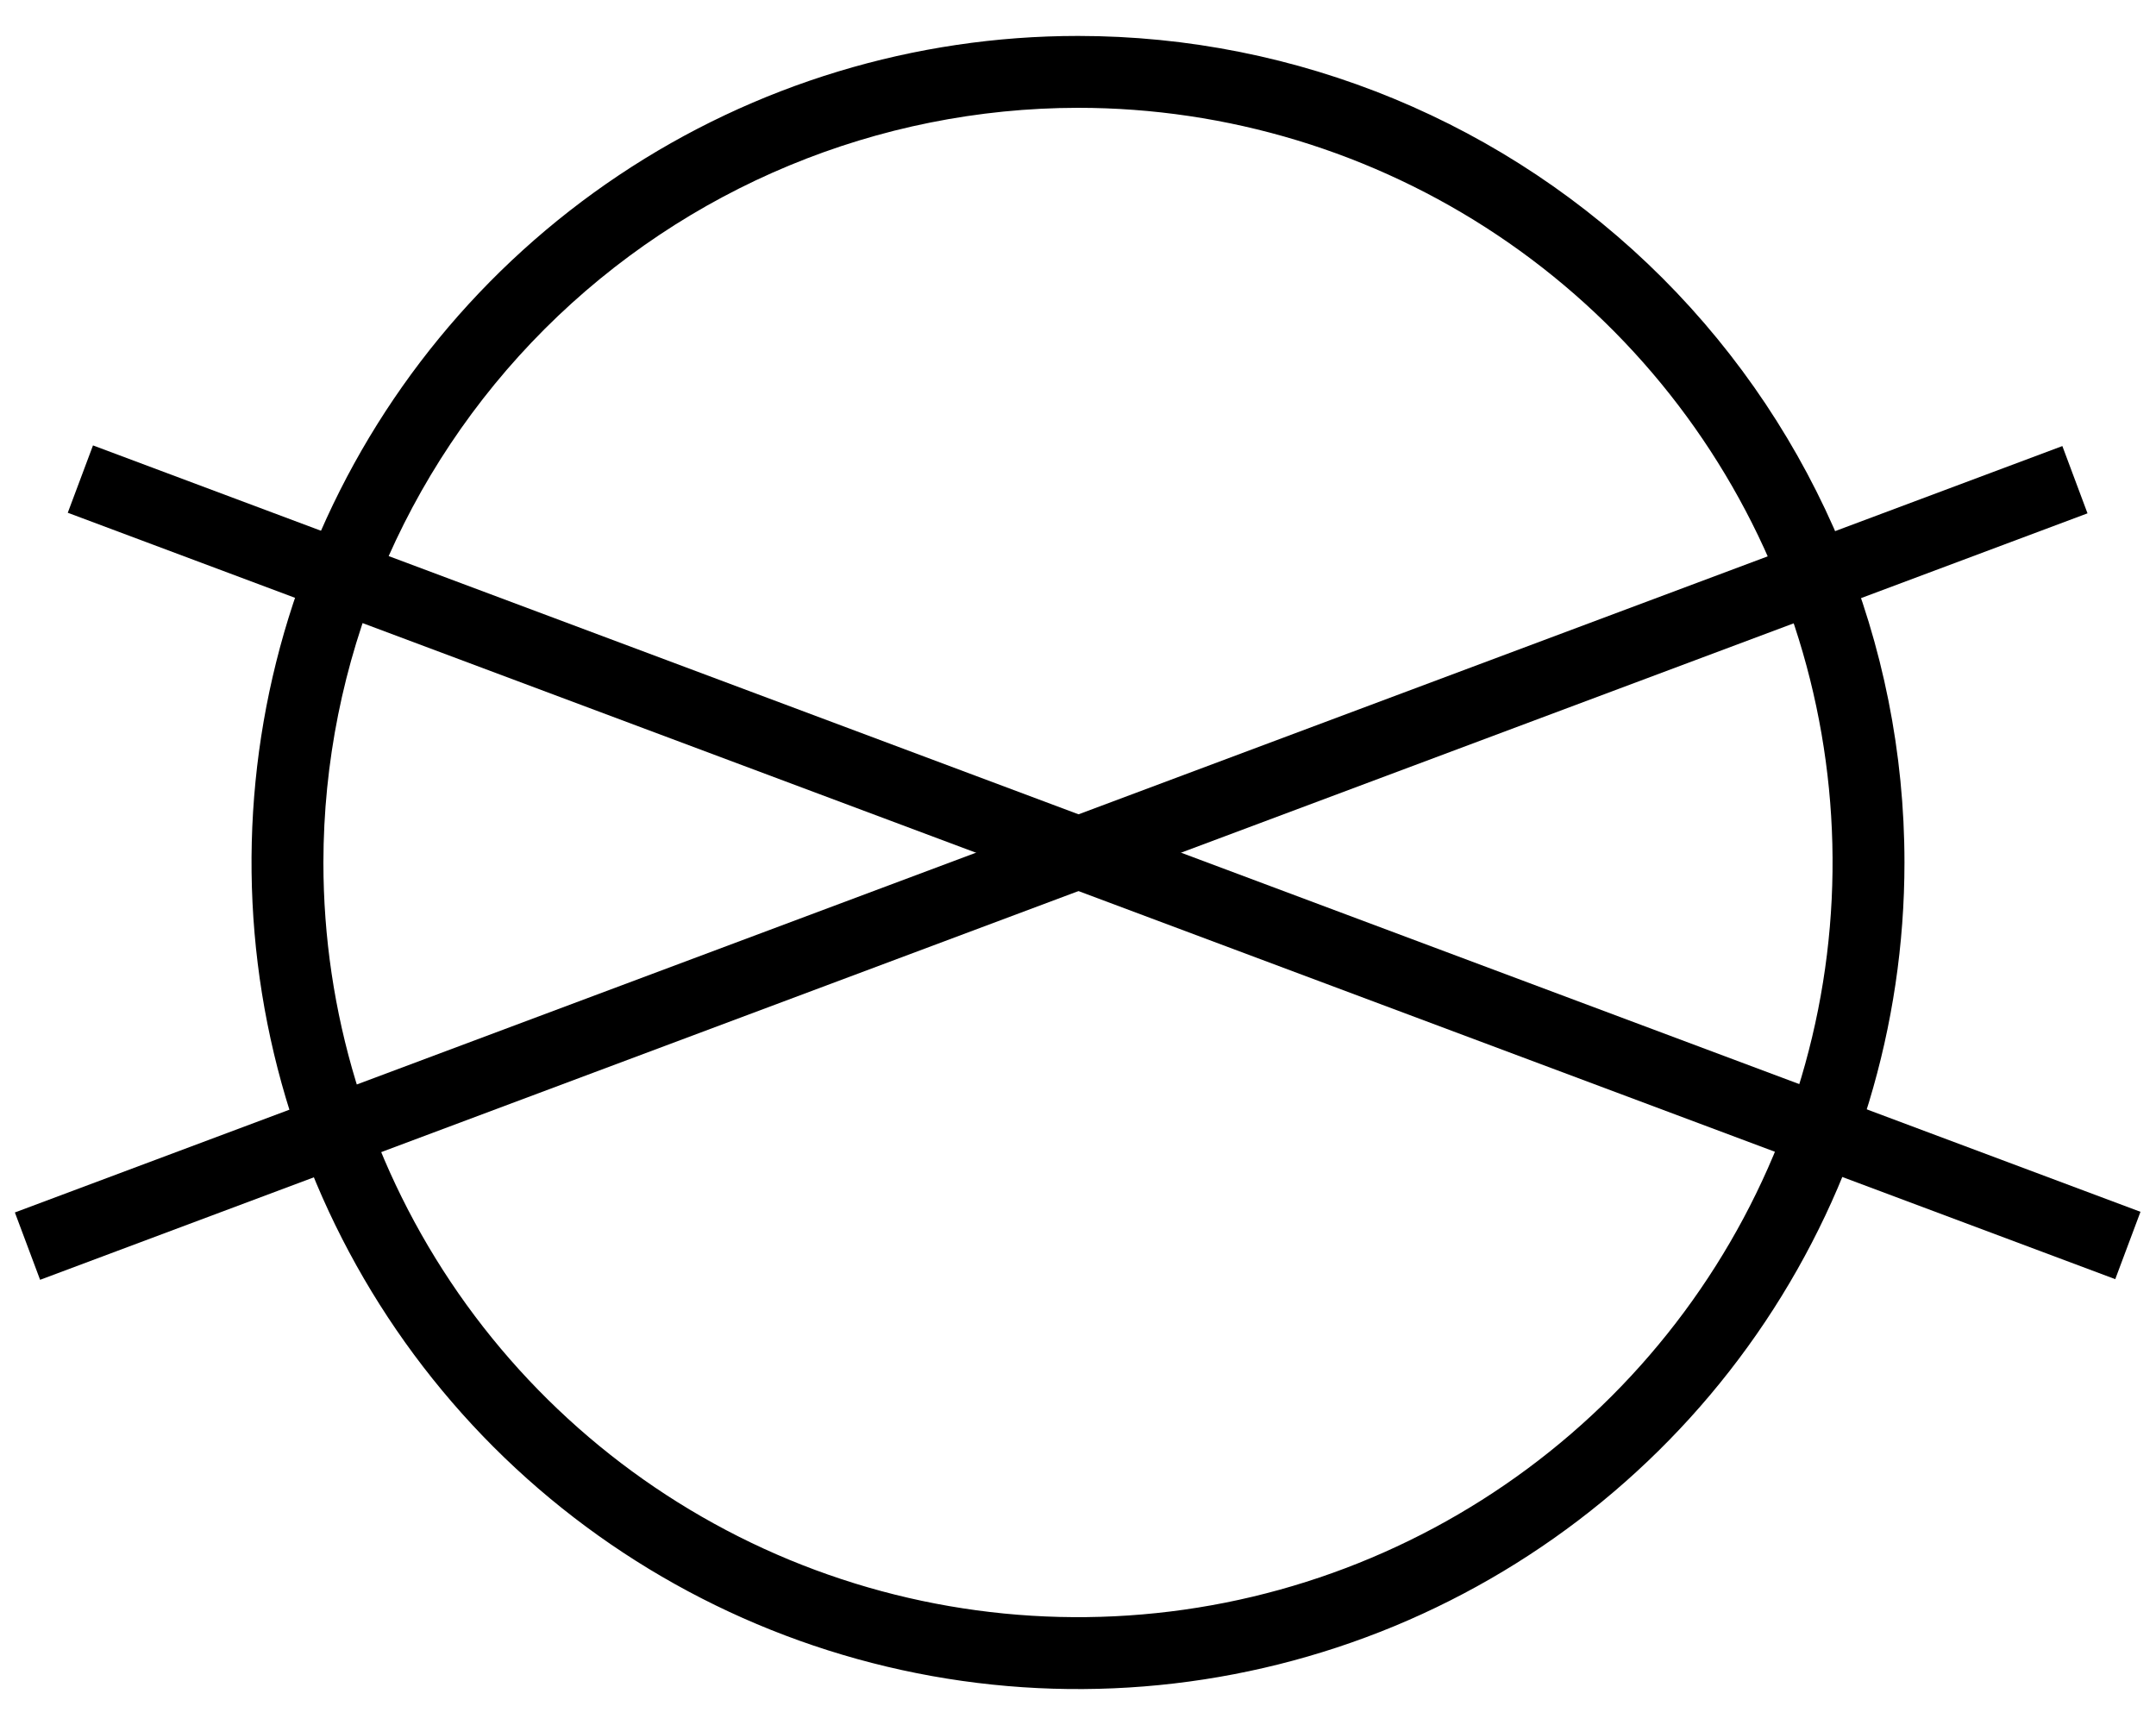
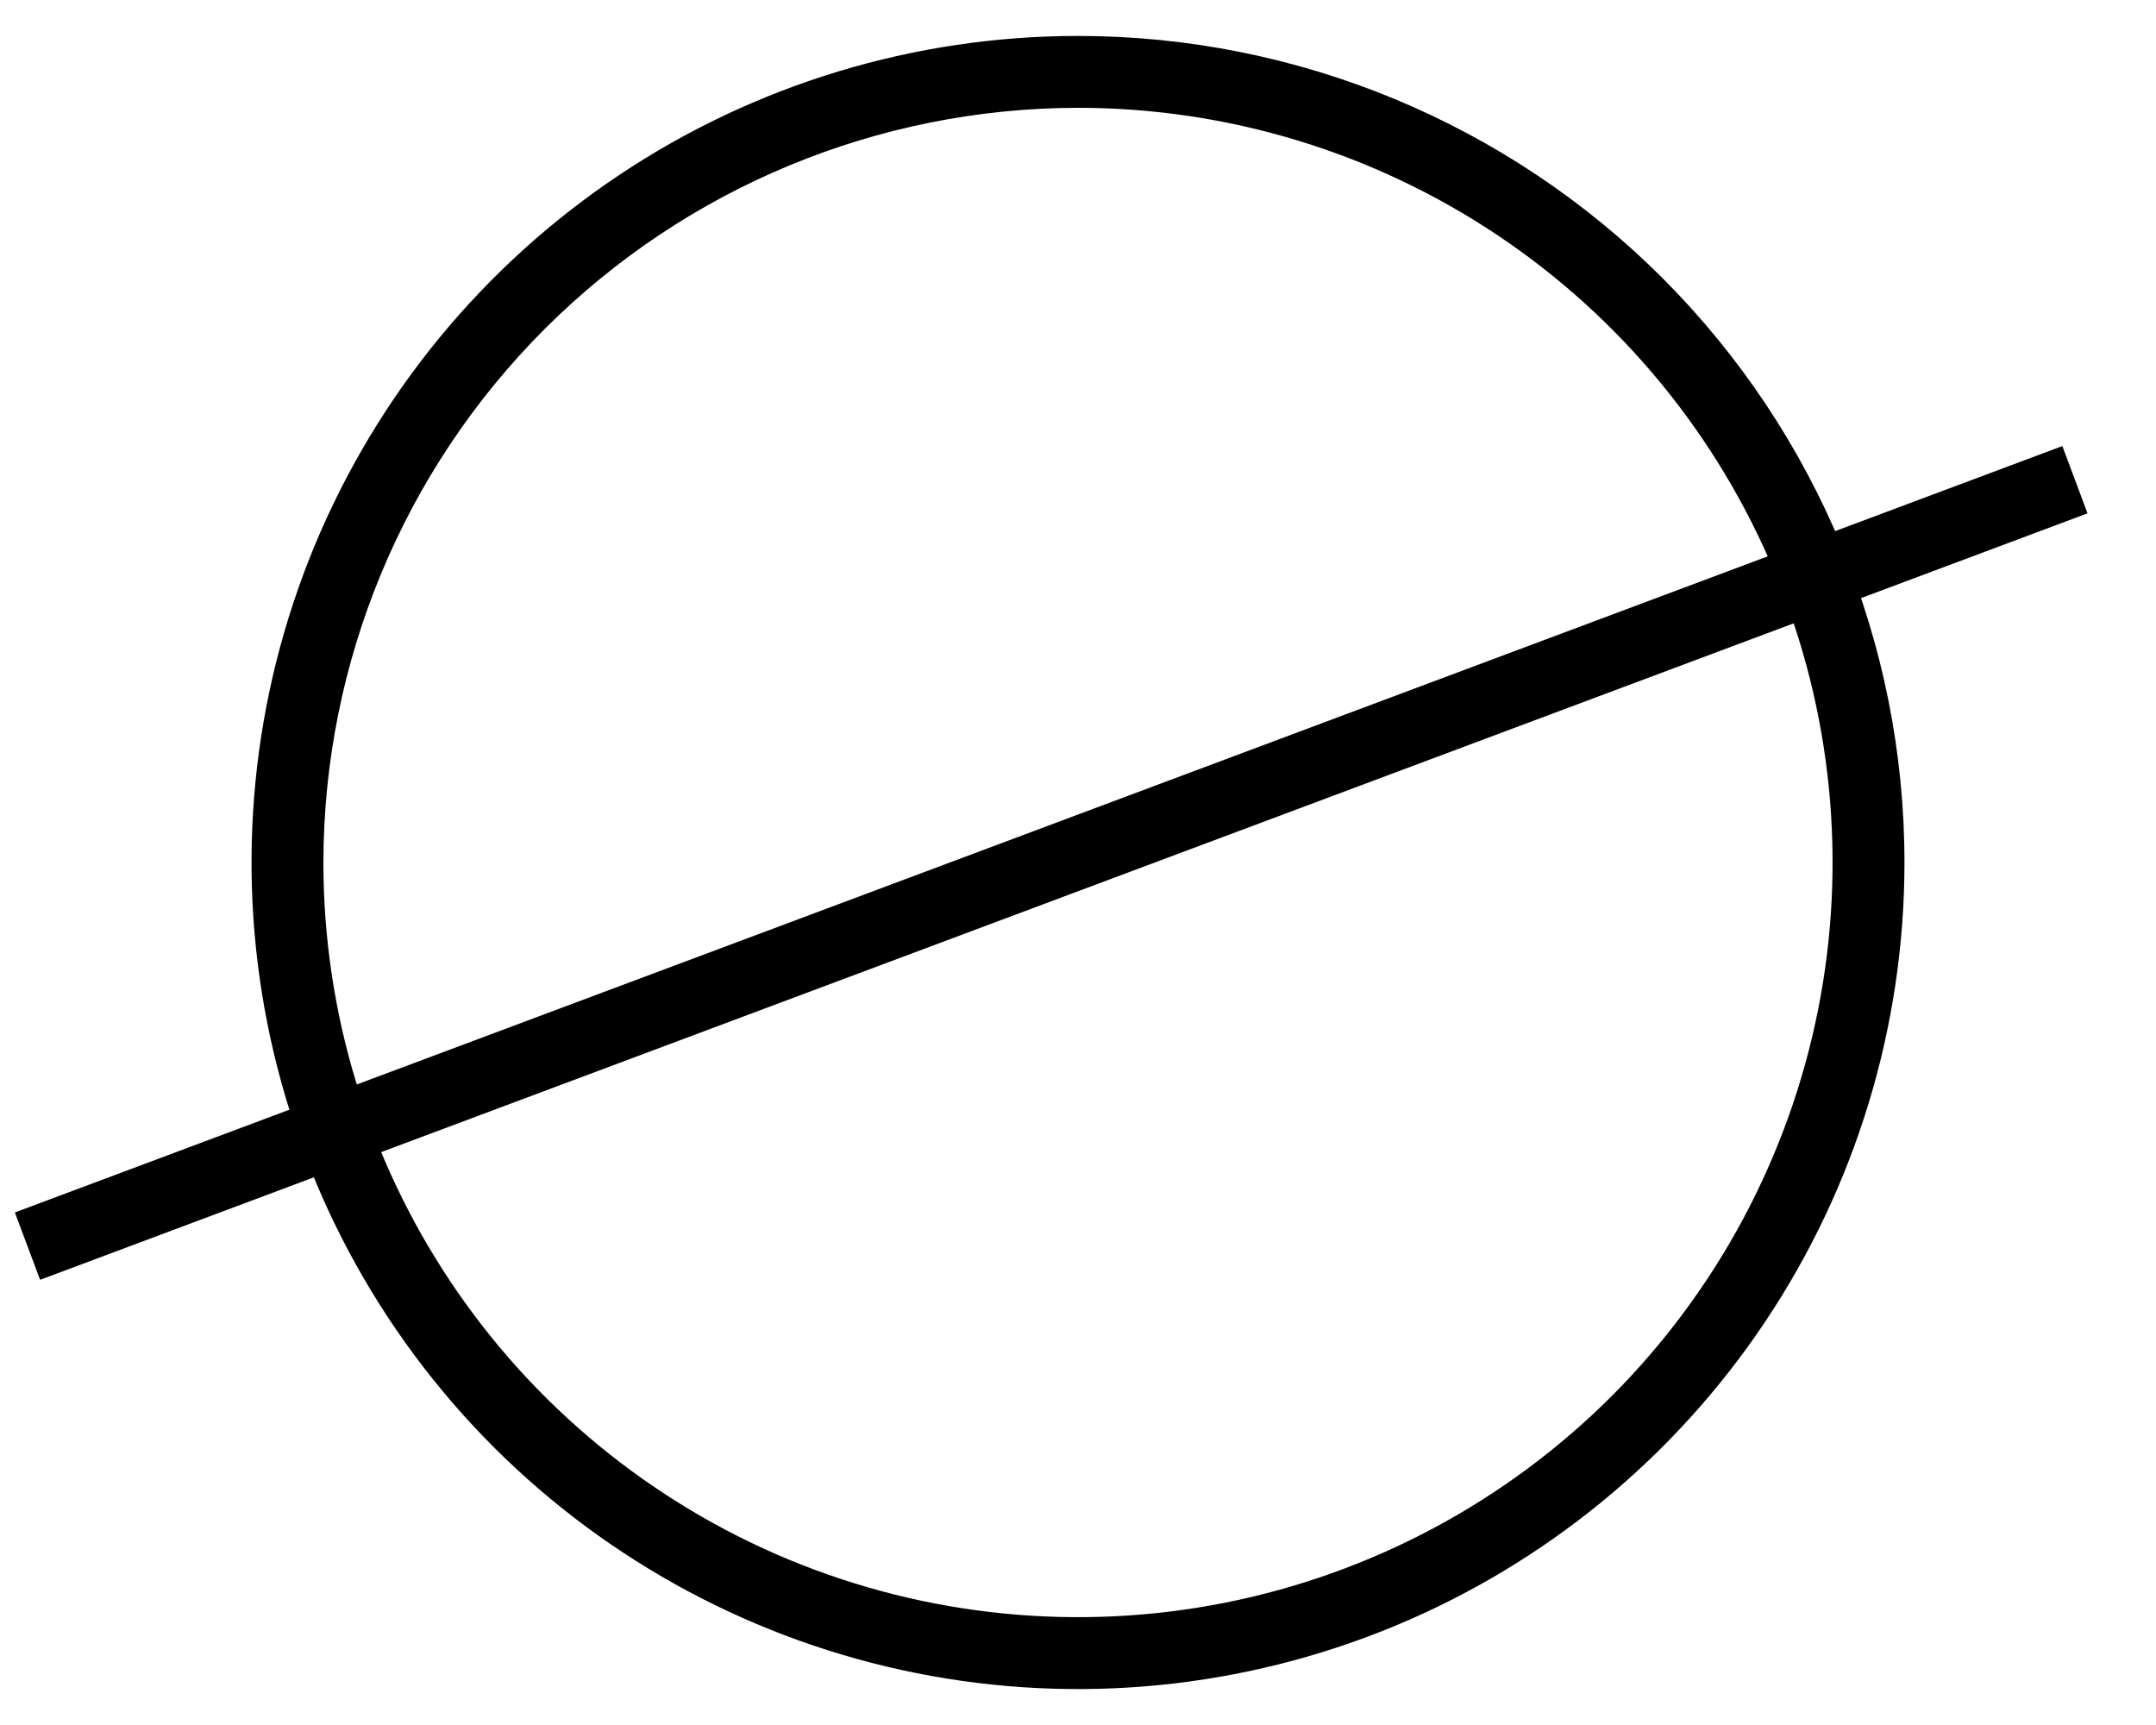
<svg xmlns="http://www.w3.org/2000/svg" width="30" height="24" viewBox="0 0 30 24" fill="none">
  <path d="M15 1.5C17.077 1.5 19.107 2.116 20.834 3.27C22.56 4.423 23.906 6.063 24.701 7.982C25.495 9.9 25.703 12.012 25.298 14.048C24.893 16.085 23.893 17.956 22.425 19.425C20.956 20.893 19.085 21.893 17.049 22.298C15.012 22.703 12.9 22.495 10.982 21.701C9.063 20.906 7.423 19.56 6.27 17.834C5.116 16.107 4.5 14.077 4.5 12C4.503 9.216 5.61 6.547 7.578 4.578C9.547 2.61 12.216 1.503 15 1.5ZM15 0.5C12.726 0.5 10.502 1.174 8.611 2.438C6.72 3.702 5.246 5.498 4.375 7.599C3.505 9.7 3.277 12.013 3.721 14.243C4.165 16.474 5.26 18.523 6.868 20.132C8.477 21.74 10.526 22.835 12.757 23.279C14.987 23.723 17.299 23.495 19.401 22.625C21.502 21.754 23.298 20.28 24.562 18.389C25.826 16.498 26.5 14.274 26.5 12C26.5 8.95 25.288 6.025 23.132 3.868C20.975 1.712 18.05 0.5 15 0.5Z" fill="black" />
  <path d="M28.697 6.206L0.207 16.869L0.558 17.806L29.047 7.142L28.697 6.206Z" fill="black" />
-   <path d="M1.294 6.197L0.943 7.134L29.433 17.797L29.784 16.86L1.294 6.197Z" fill="black" />
</svg>